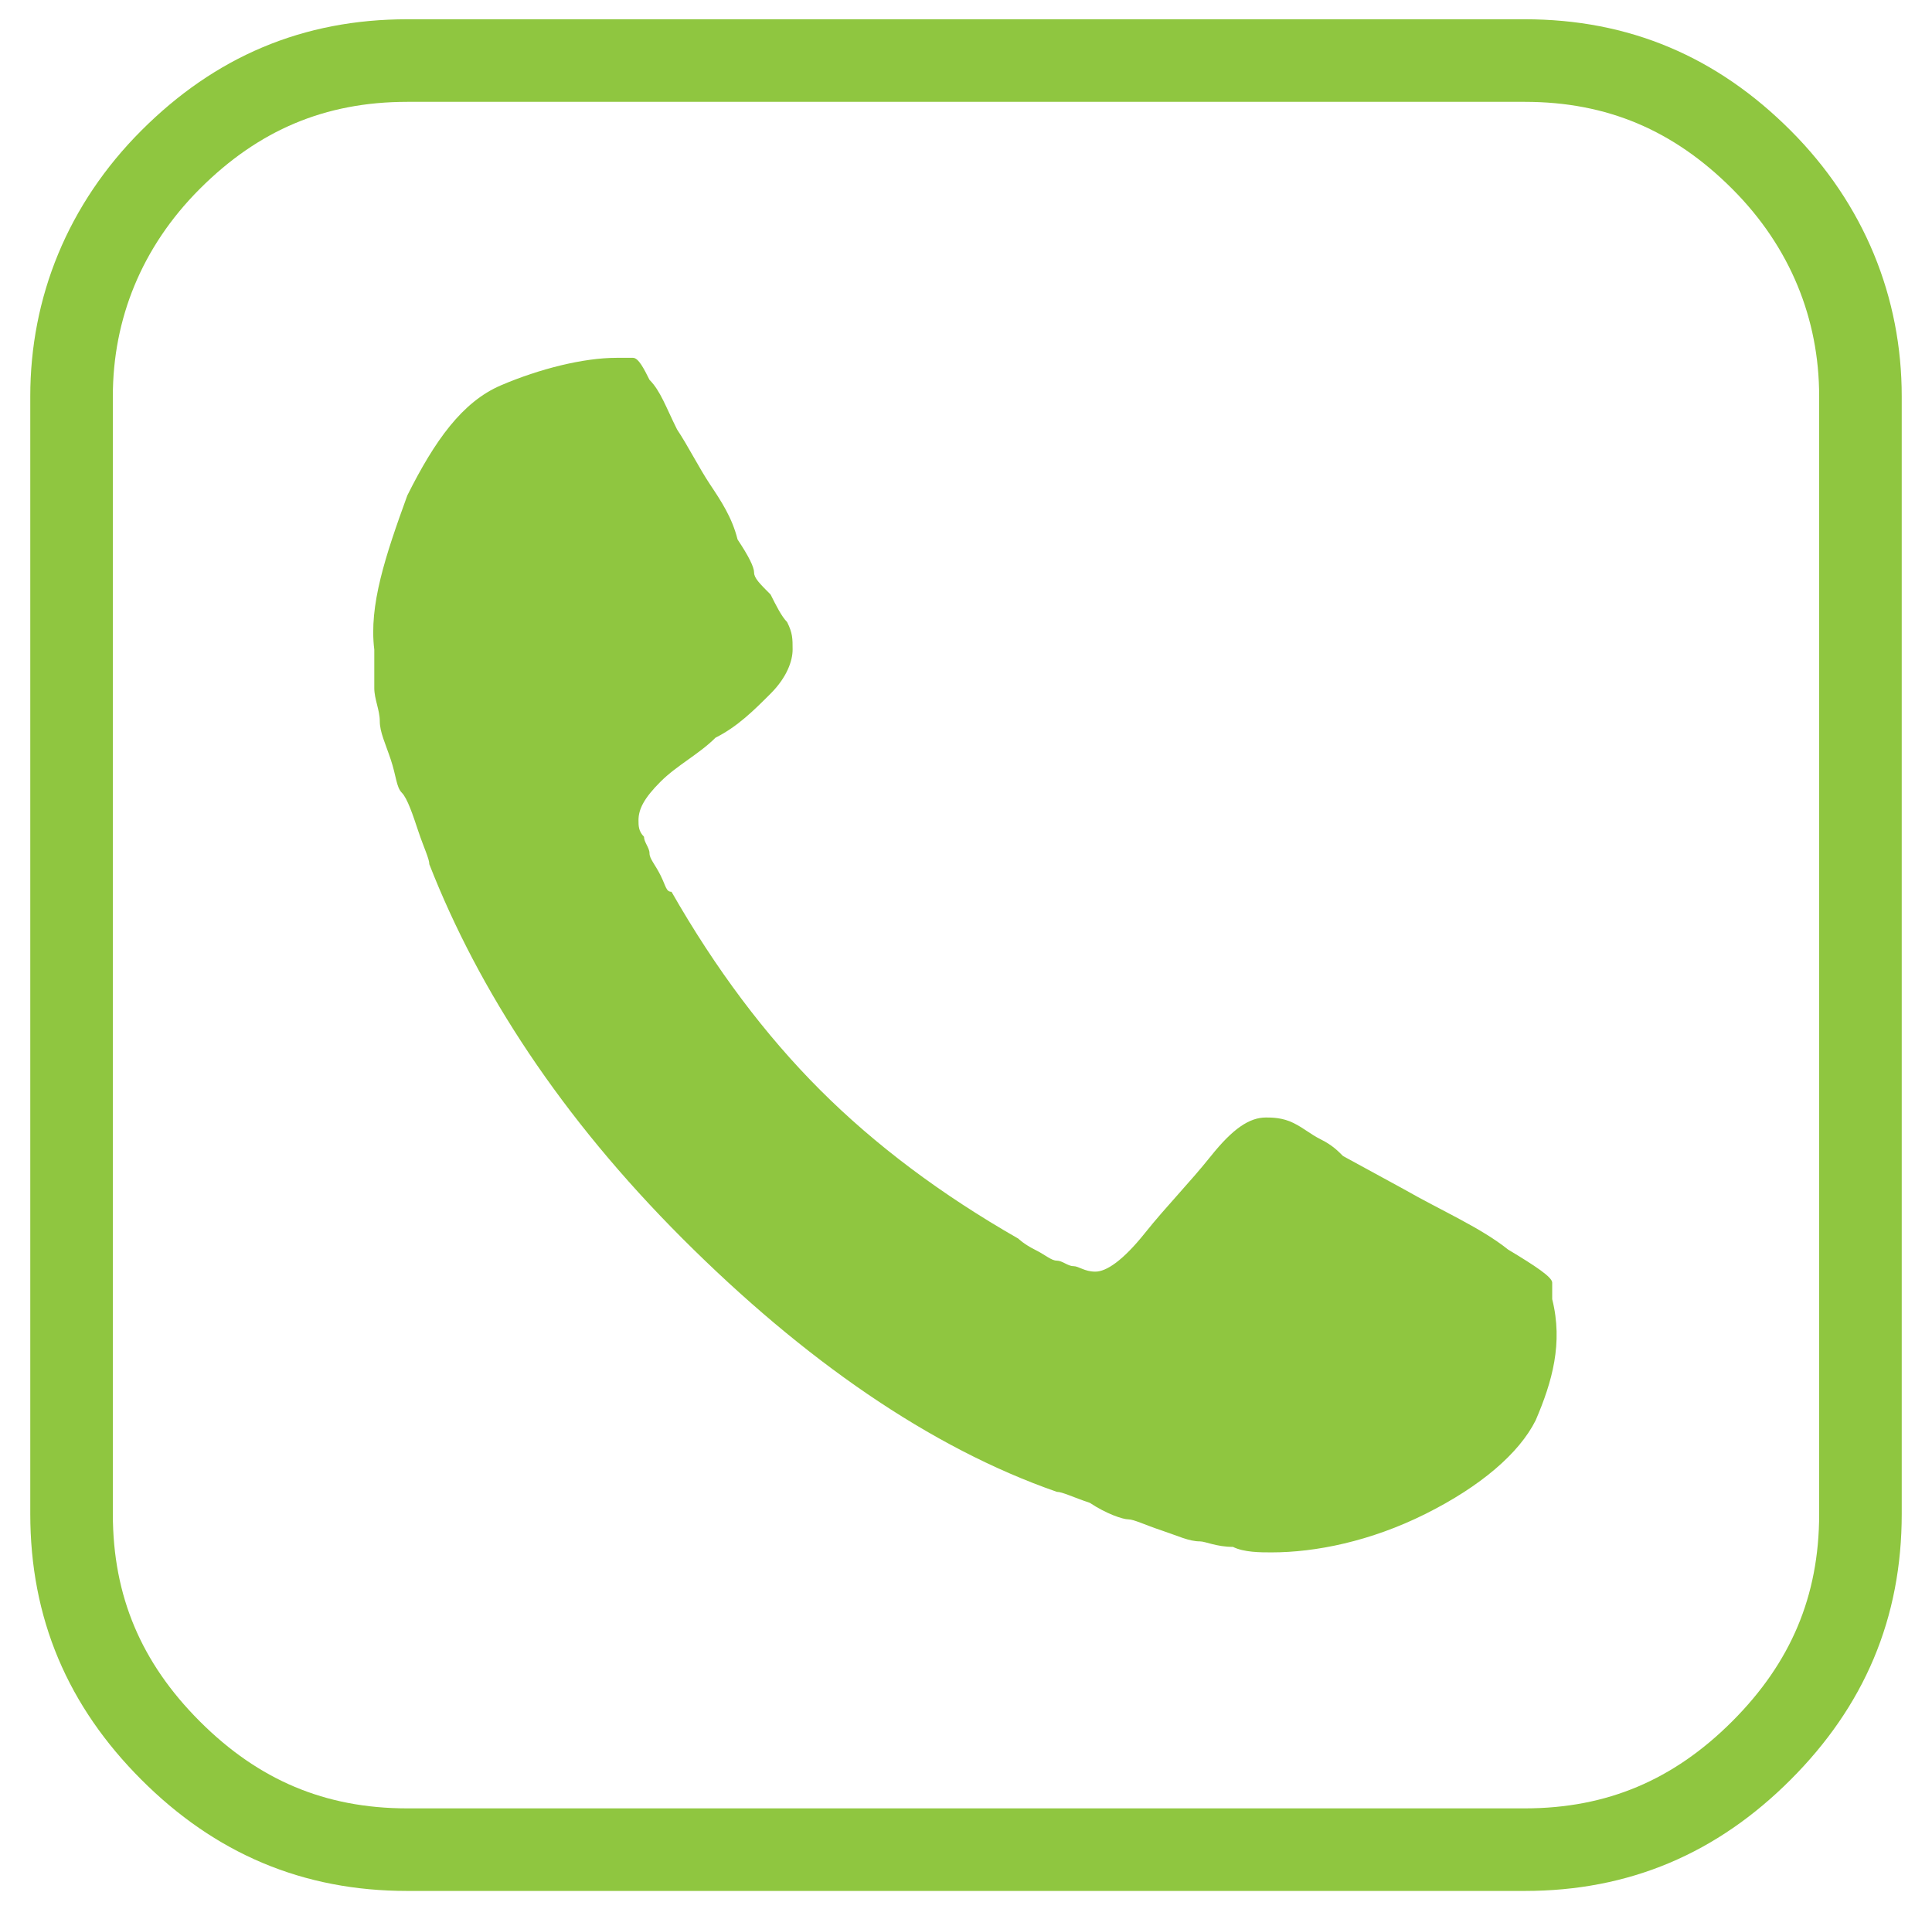
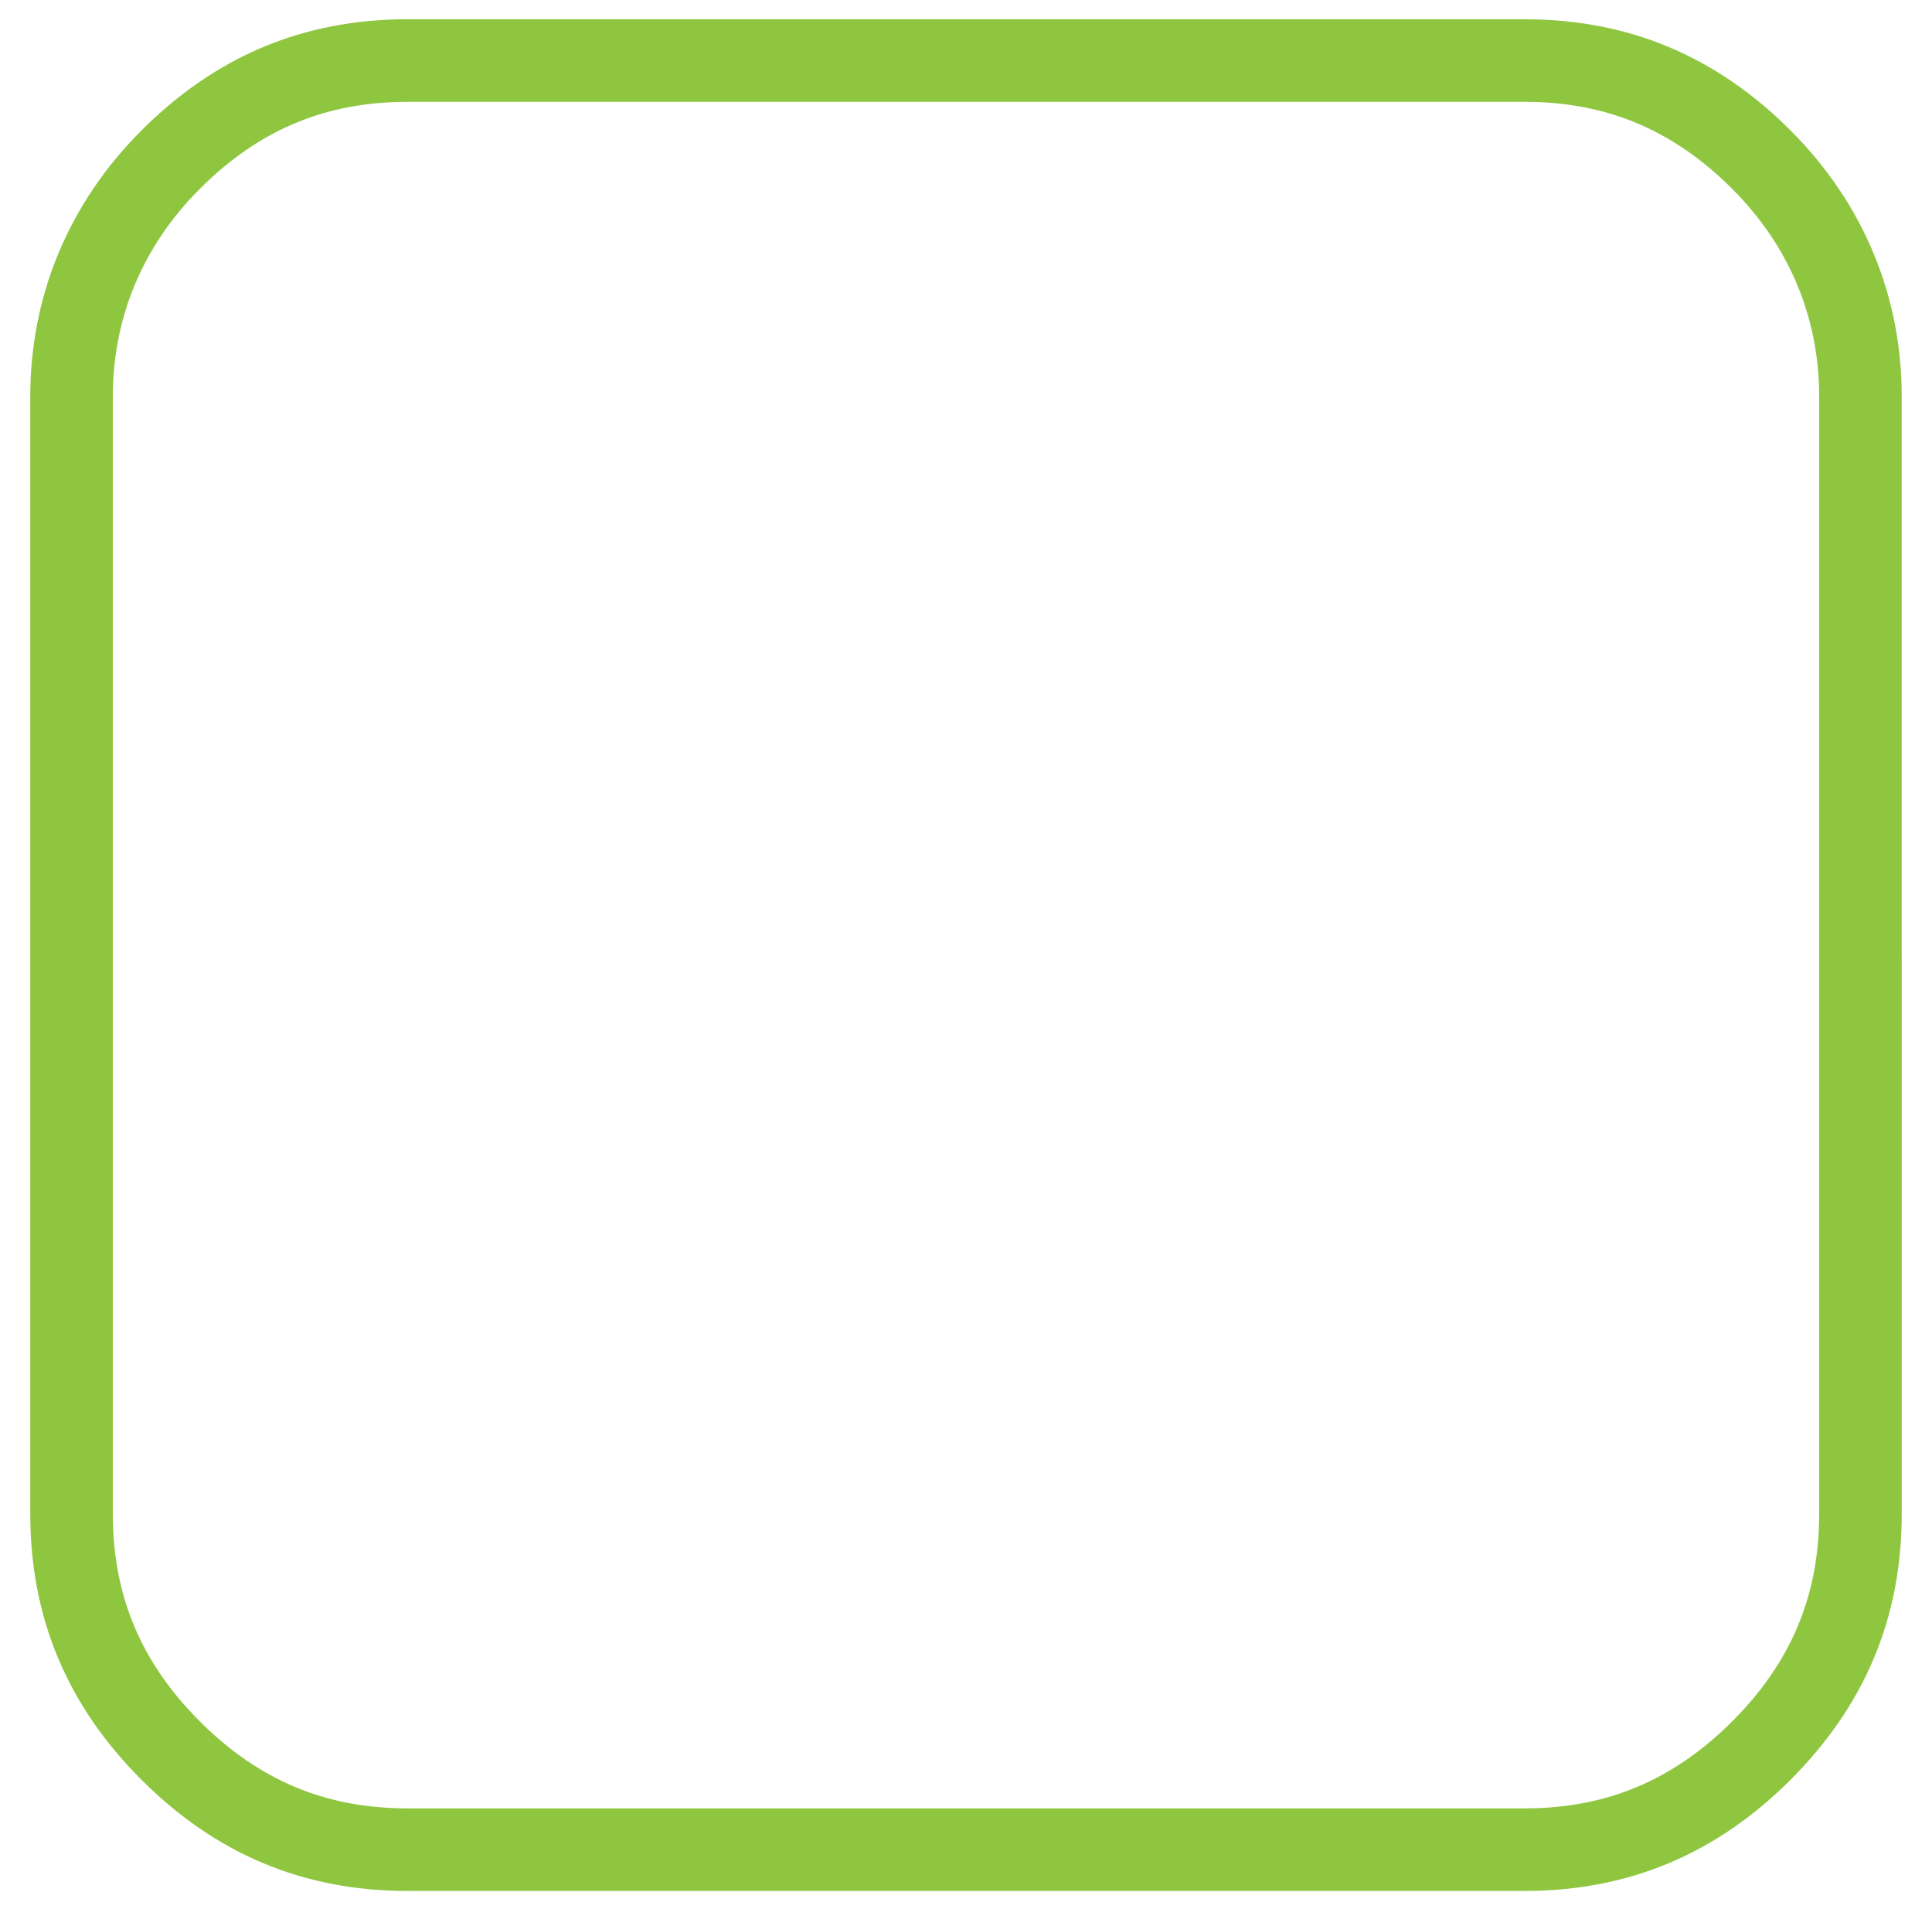
<svg xmlns="http://www.w3.org/2000/svg" version="1.1" id="Layer_1" x="0px" y="0px" viewBox="0 0 35.1 34.8" style="enable-background:new 0 0 35.1 34.8;" xml:space="preserve">
  <style type="text/css">
	.st0{fill-rule:evenodd;clip-rule:evenodd;fill:none;stroke:#8FC640;stroke-width:1.5;stroke-miterlimit:10;}
	.st1{fill-rule:evenodd;clip-rule:evenodd;fill:#8FC640;}
</style>
  <path class="st0" d="M32,2.9c-1.2-1.2-2.6-1.8-4.3-1.8H7.4c-1.7,0-3.1,0.6-4.3,1.8C1.9,4.1,1.3,5.6,1.3,7.2v20.3  c0,1.7,0.6,3.1,1.8,4.3c1.2,1.2,2.6,1.8,4.3,1.8h20.3c1.7,0,3.1-0.6,4.3-1.8c1.2-1.2,1.8-2.6,1.8-4.3V7.2C33.8,5.6,33.2,4.1,32,2.9  L32,2.9z" />
-   <path class="st1" d="M27.9,25.8c-0.3,0.6-1,1.2-2,1.7c-1,0.5-2,0.7-2.8,0.7c-0.2,0-0.5,0-0.7-0.1c-0.3,0-0.5-0.1-0.6-0.1  c-0.2,0-0.4-0.1-0.7-0.2c-0.3-0.1-0.5-0.2-0.6-0.2c-0.1,0-0.4-0.1-0.7-0.3c-0.3-0.1-0.5-0.2-0.6-0.2c-2.3-0.8-4.6-2.4-6.8-4.6  c-2.2-2.2-3.7-4.5-4.6-6.8c0-0.1-0.1-0.3-0.2-0.6c-0.1-0.3-0.2-0.6-0.3-0.7c-0.1-0.1-0.1-0.3-0.2-0.6c-0.1-0.3-0.2-0.5-0.2-0.7  c0-0.2-0.1-0.4-0.1-0.6c0-0.3,0-0.5,0-0.7C6.7,11,7,10.1,7.4,9c0.5-1,1-1.7,1.7-2c0.7-0.3,1.5-0.5,2.1-0.5c0.2,0,0.3,0,0.3,0  c0.1,0,0.2,0.2,0.3,0.4c0.2,0.2,0.3,0.5,0.5,0.9c0.2,0.3,0.4,0.7,0.6,1c0.2,0.3,0.4,0.6,0.5,1c0.2,0.3,0.3,0.5,0.3,0.6  c0,0.1,0.1,0.2,0.3,0.4c0.1,0.2,0.2,0.4,0.3,0.5c0.1,0.2,0.1,0.3,0.1,0.5c0,0.2-0.1,0.5-0.4,0.8c-0.3,0.3-0.6,0.6-1,0.8  c-0.3,0.3-0.7,0.5-1,0.8c-0.3,0.3-0.4,0.5-0.4,0.7c0,0.1,0,0.2,0.1,0.3c0,0.1,0.1,0.2,0.1,0.3c0,0.1,0.1,0.2,0.2,0.4  c0.1,0.2,0.1,0.3,0.2,0.3c0.8,1.4,1.7,2.6,2.7,3.6c1,1,2.2,1.9,3.6,2.7c0,0,0.1,0.1,0.3,0.2c0.2,0.1,0.3,0.2,0.4,0.2  c0.1,0,0.2,0.1,0.3,0.1c0.1,0,0.2,0.1,0.4,0.1c0.2,0,0.5-0.2,0.9-0.7c0.4-0.5,0.8-0.9,1.2-1.4c0.4-0.5,0.7-0.7,1-0.7  c0.1,0,0.3,0,0.5,0.1c0.2,0.1,0.3,0.2,0.5,0.3c0.2,0.1,0.3,0.2,0.4,0.3l1.1,0.6c0.7,0.4,1.4,0.7,1.9,1.1c0.5,0.3,0.8,0.5,0.8,0.6  c0,0.1,0,0.2,0,0.3C28.4,24.4,28.2,25.1,27.9,25.8L27.9,25.8z" />
  <g>
</g>
  <g>
</g>
  <g>
</g>
  <g>
</g>
  <g>
</g>
  <g>
</g>
</svg>